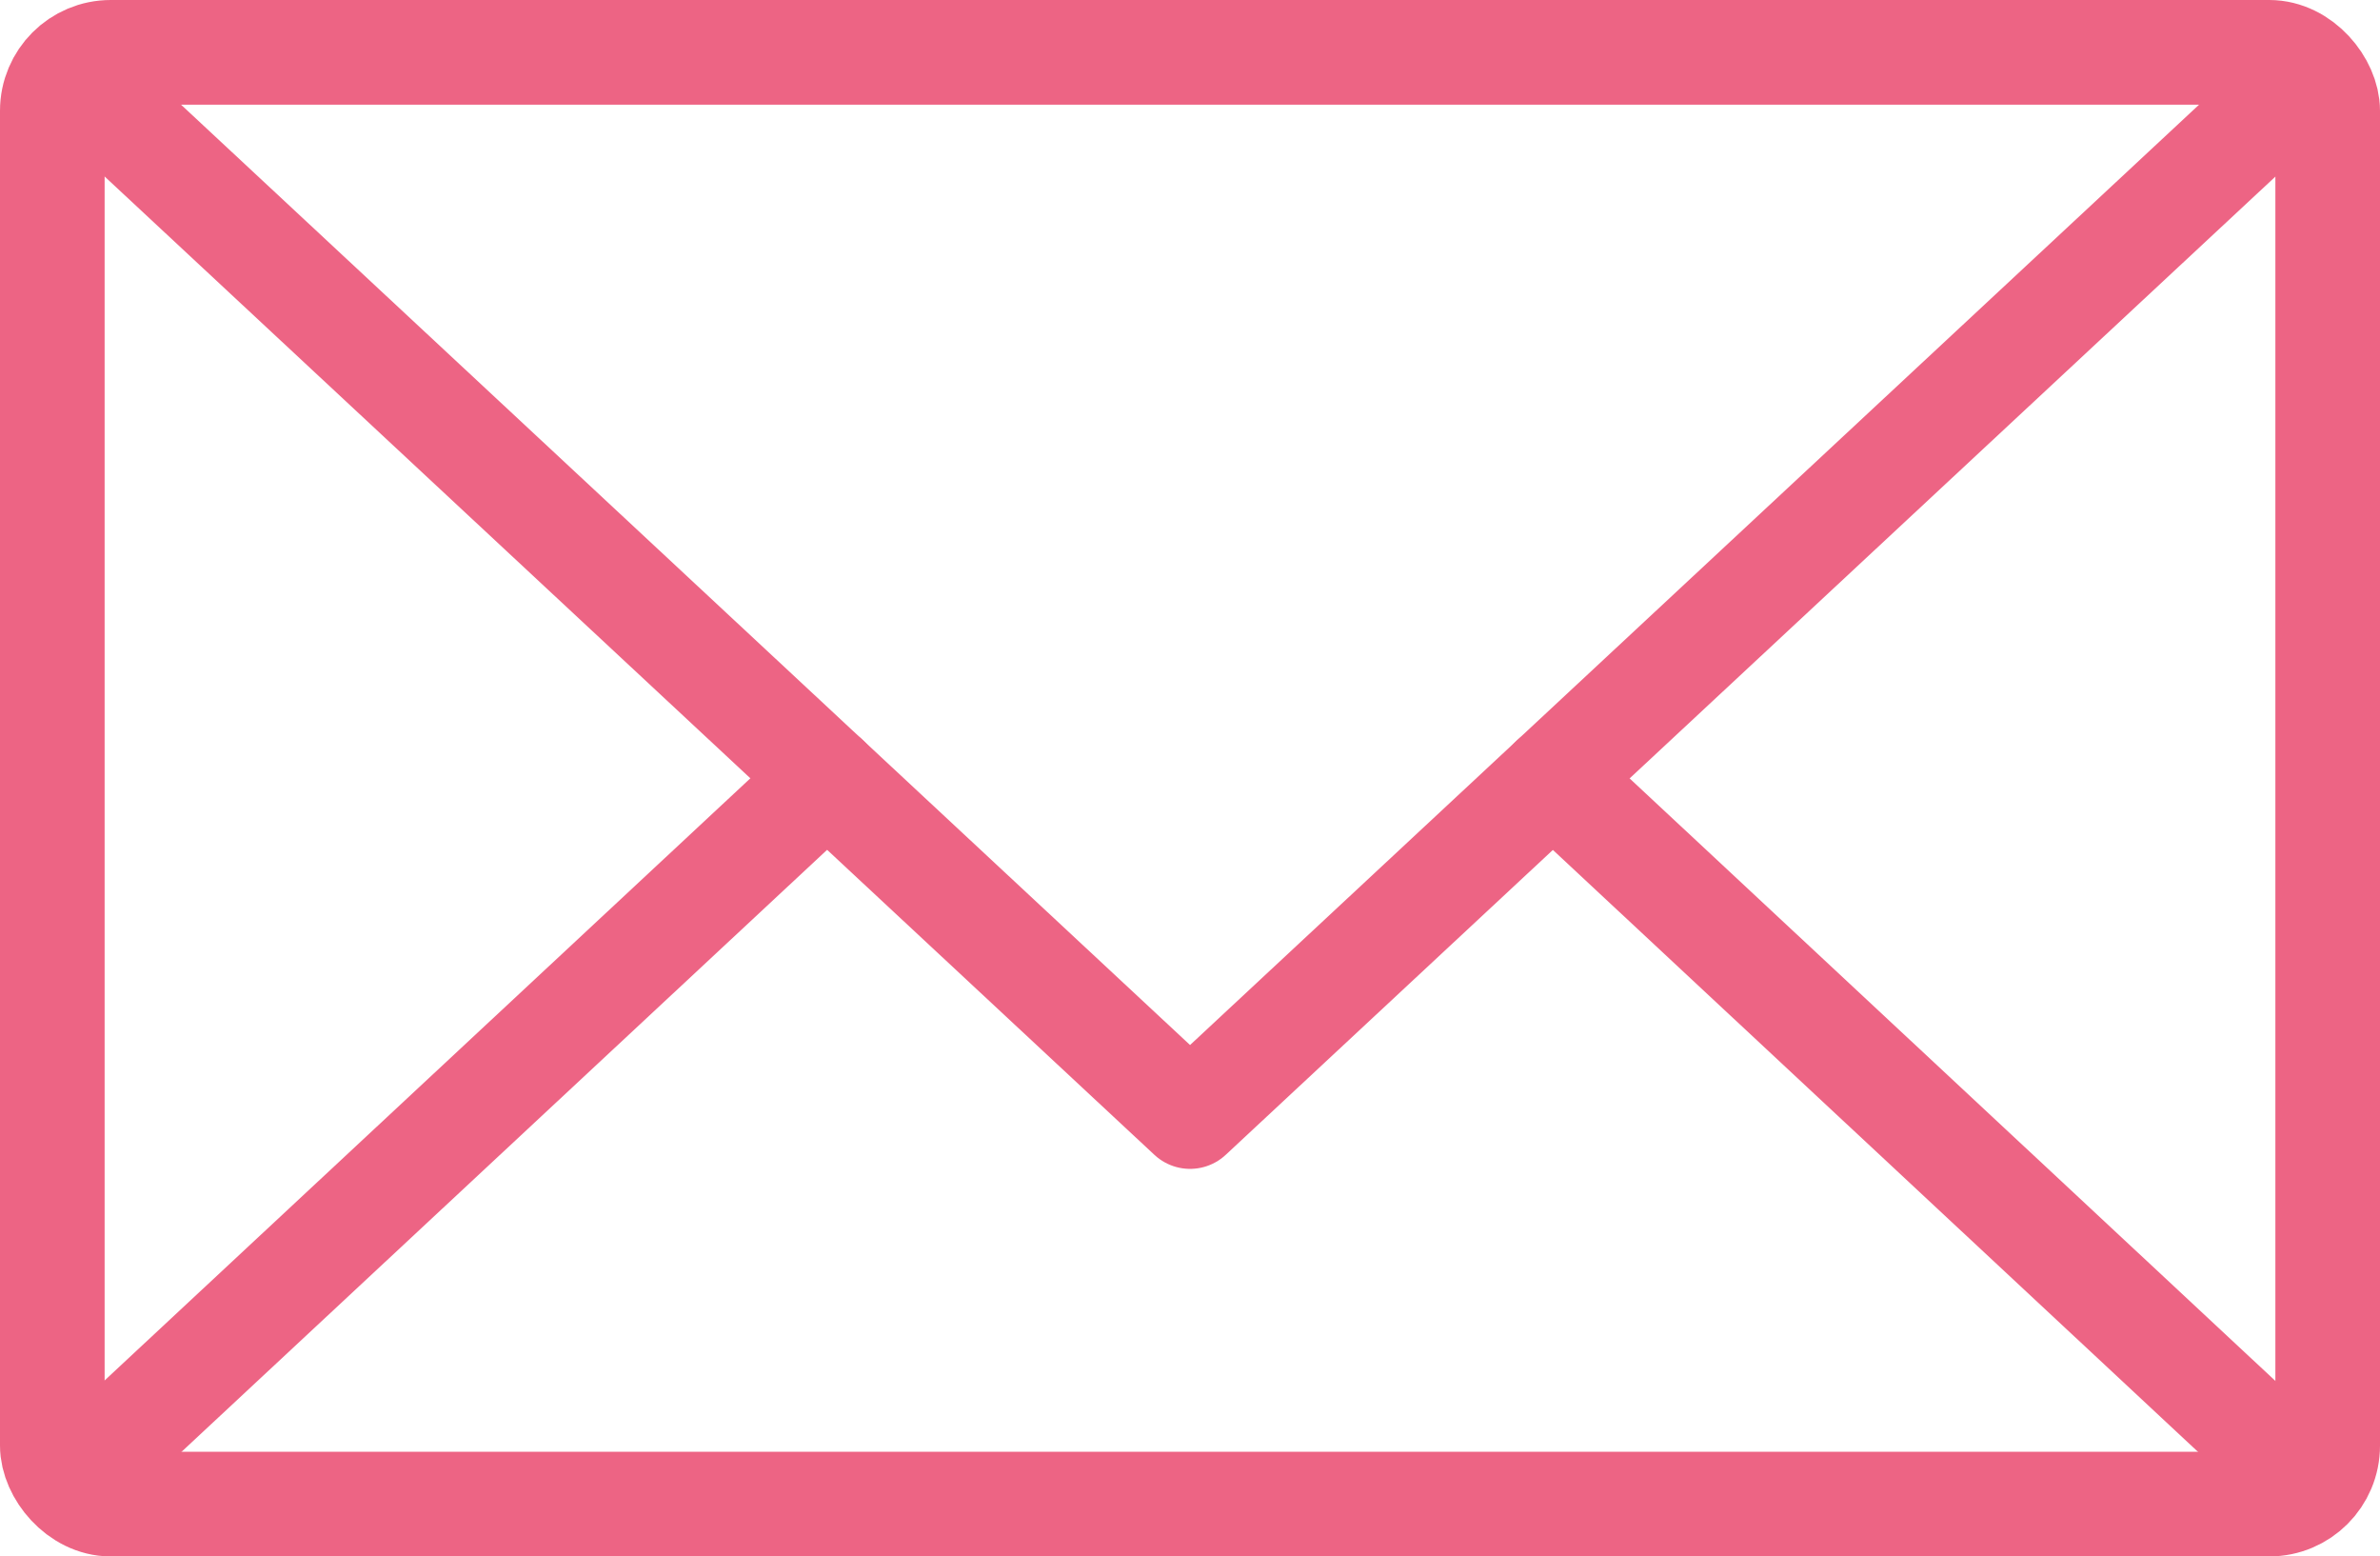
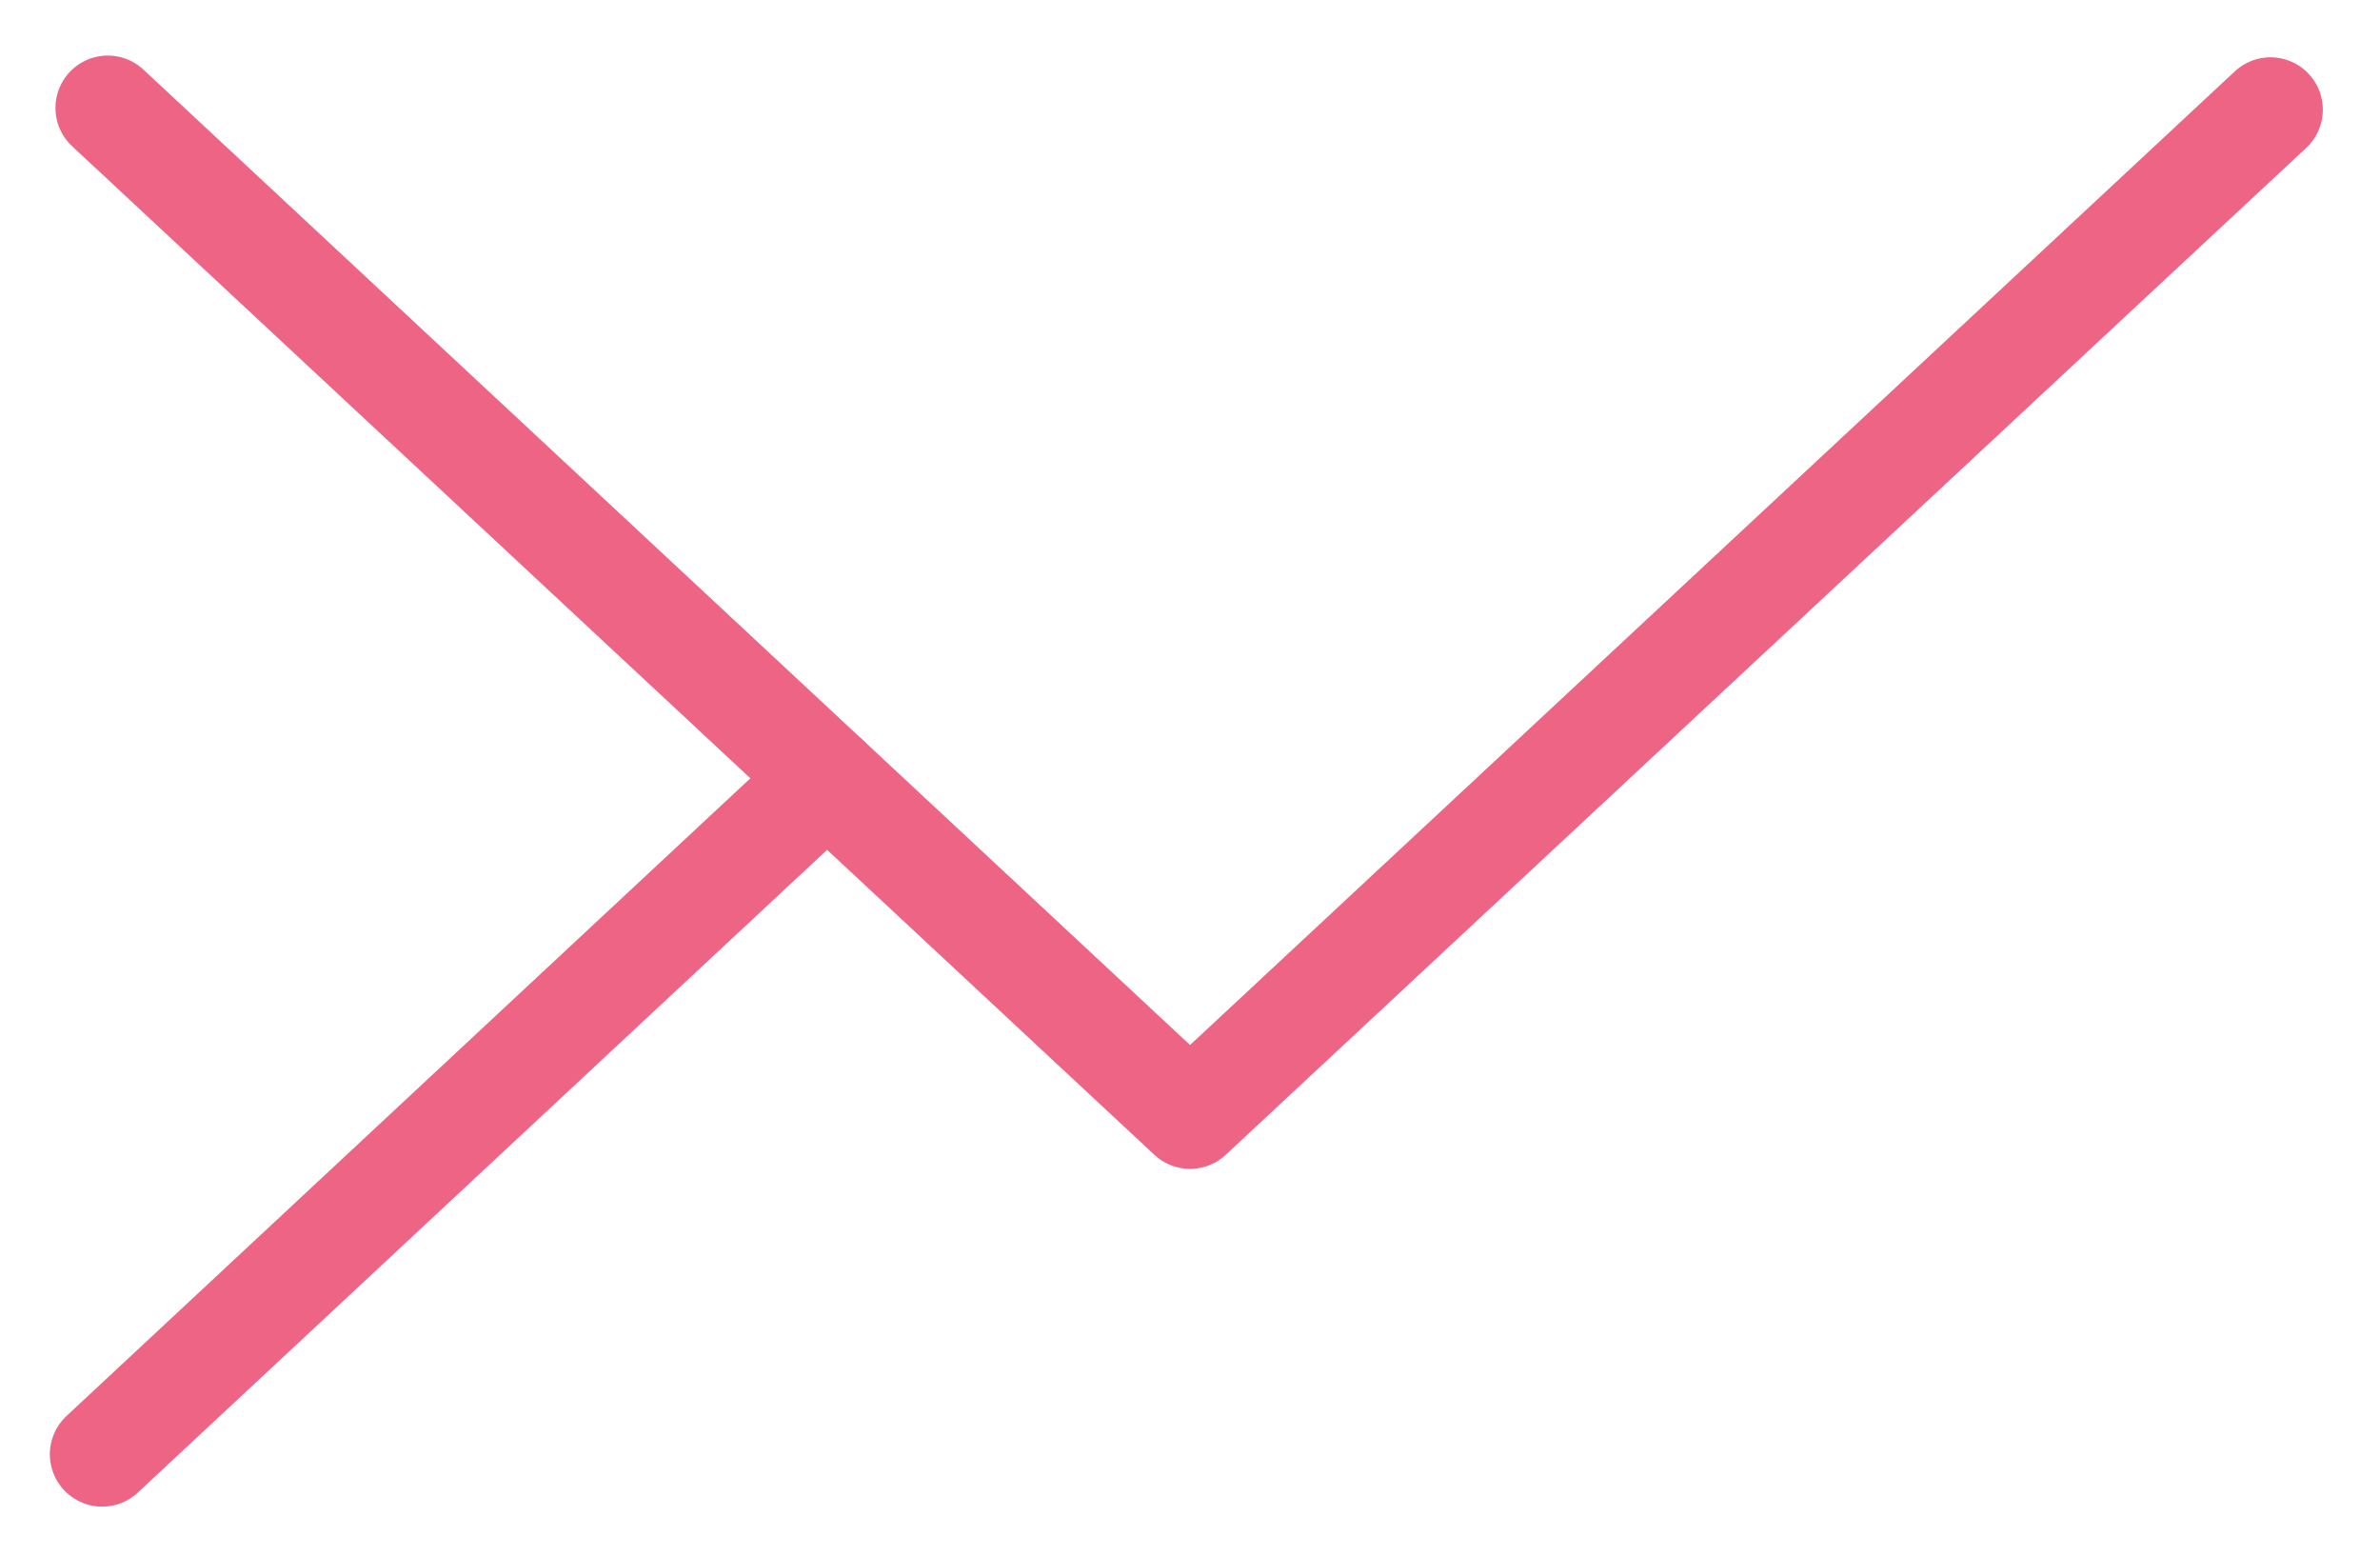
<svg xmlns="http://www.w3.org/2000/svg" width="45.494" height="29.743" viewBox="0 0 45.494 29.743">
  <g id="グループ_188" data-name="グループ 188" transform="translate(-20.27 -286.59)">
-     <rect id="長方形_232" data-name="長方形 232" width="43.494" height="27.743" rx="1.117" transform="translate(21.27 287.59)" fill="none" stroke="#ed6484" stroke-linecap="round" stroke-linejoin="round" stroke-width="2" />
    <line id="線_13" data-name="線 13" x1="13.857" y2="12.918" transform="translate(22.223 301.463)" fill="none" stroke="#ed6484" stroke-linecap="round" stroke-linejoin="round" stroke-width="2" />
-     <line id="線_14" data-name="線 14" x1="14.013" y1="13.071" transform="translate(49.954 301.465)" fill="none" stroke="#ed6484" stroke-linecap="round" stroke-linejoin="round" stroke-width="2" />
    <path id="パス_286" data-name="パス 286" d="M63.41,288.424,42.757,307.666,22.069,288.391" transform="translate(0.261 0.261)" fill="none" stroke="#ed6484" stroke-linecap="round" stroke-linejoin="round" stroke-width="2" />
  </g>
</svg>